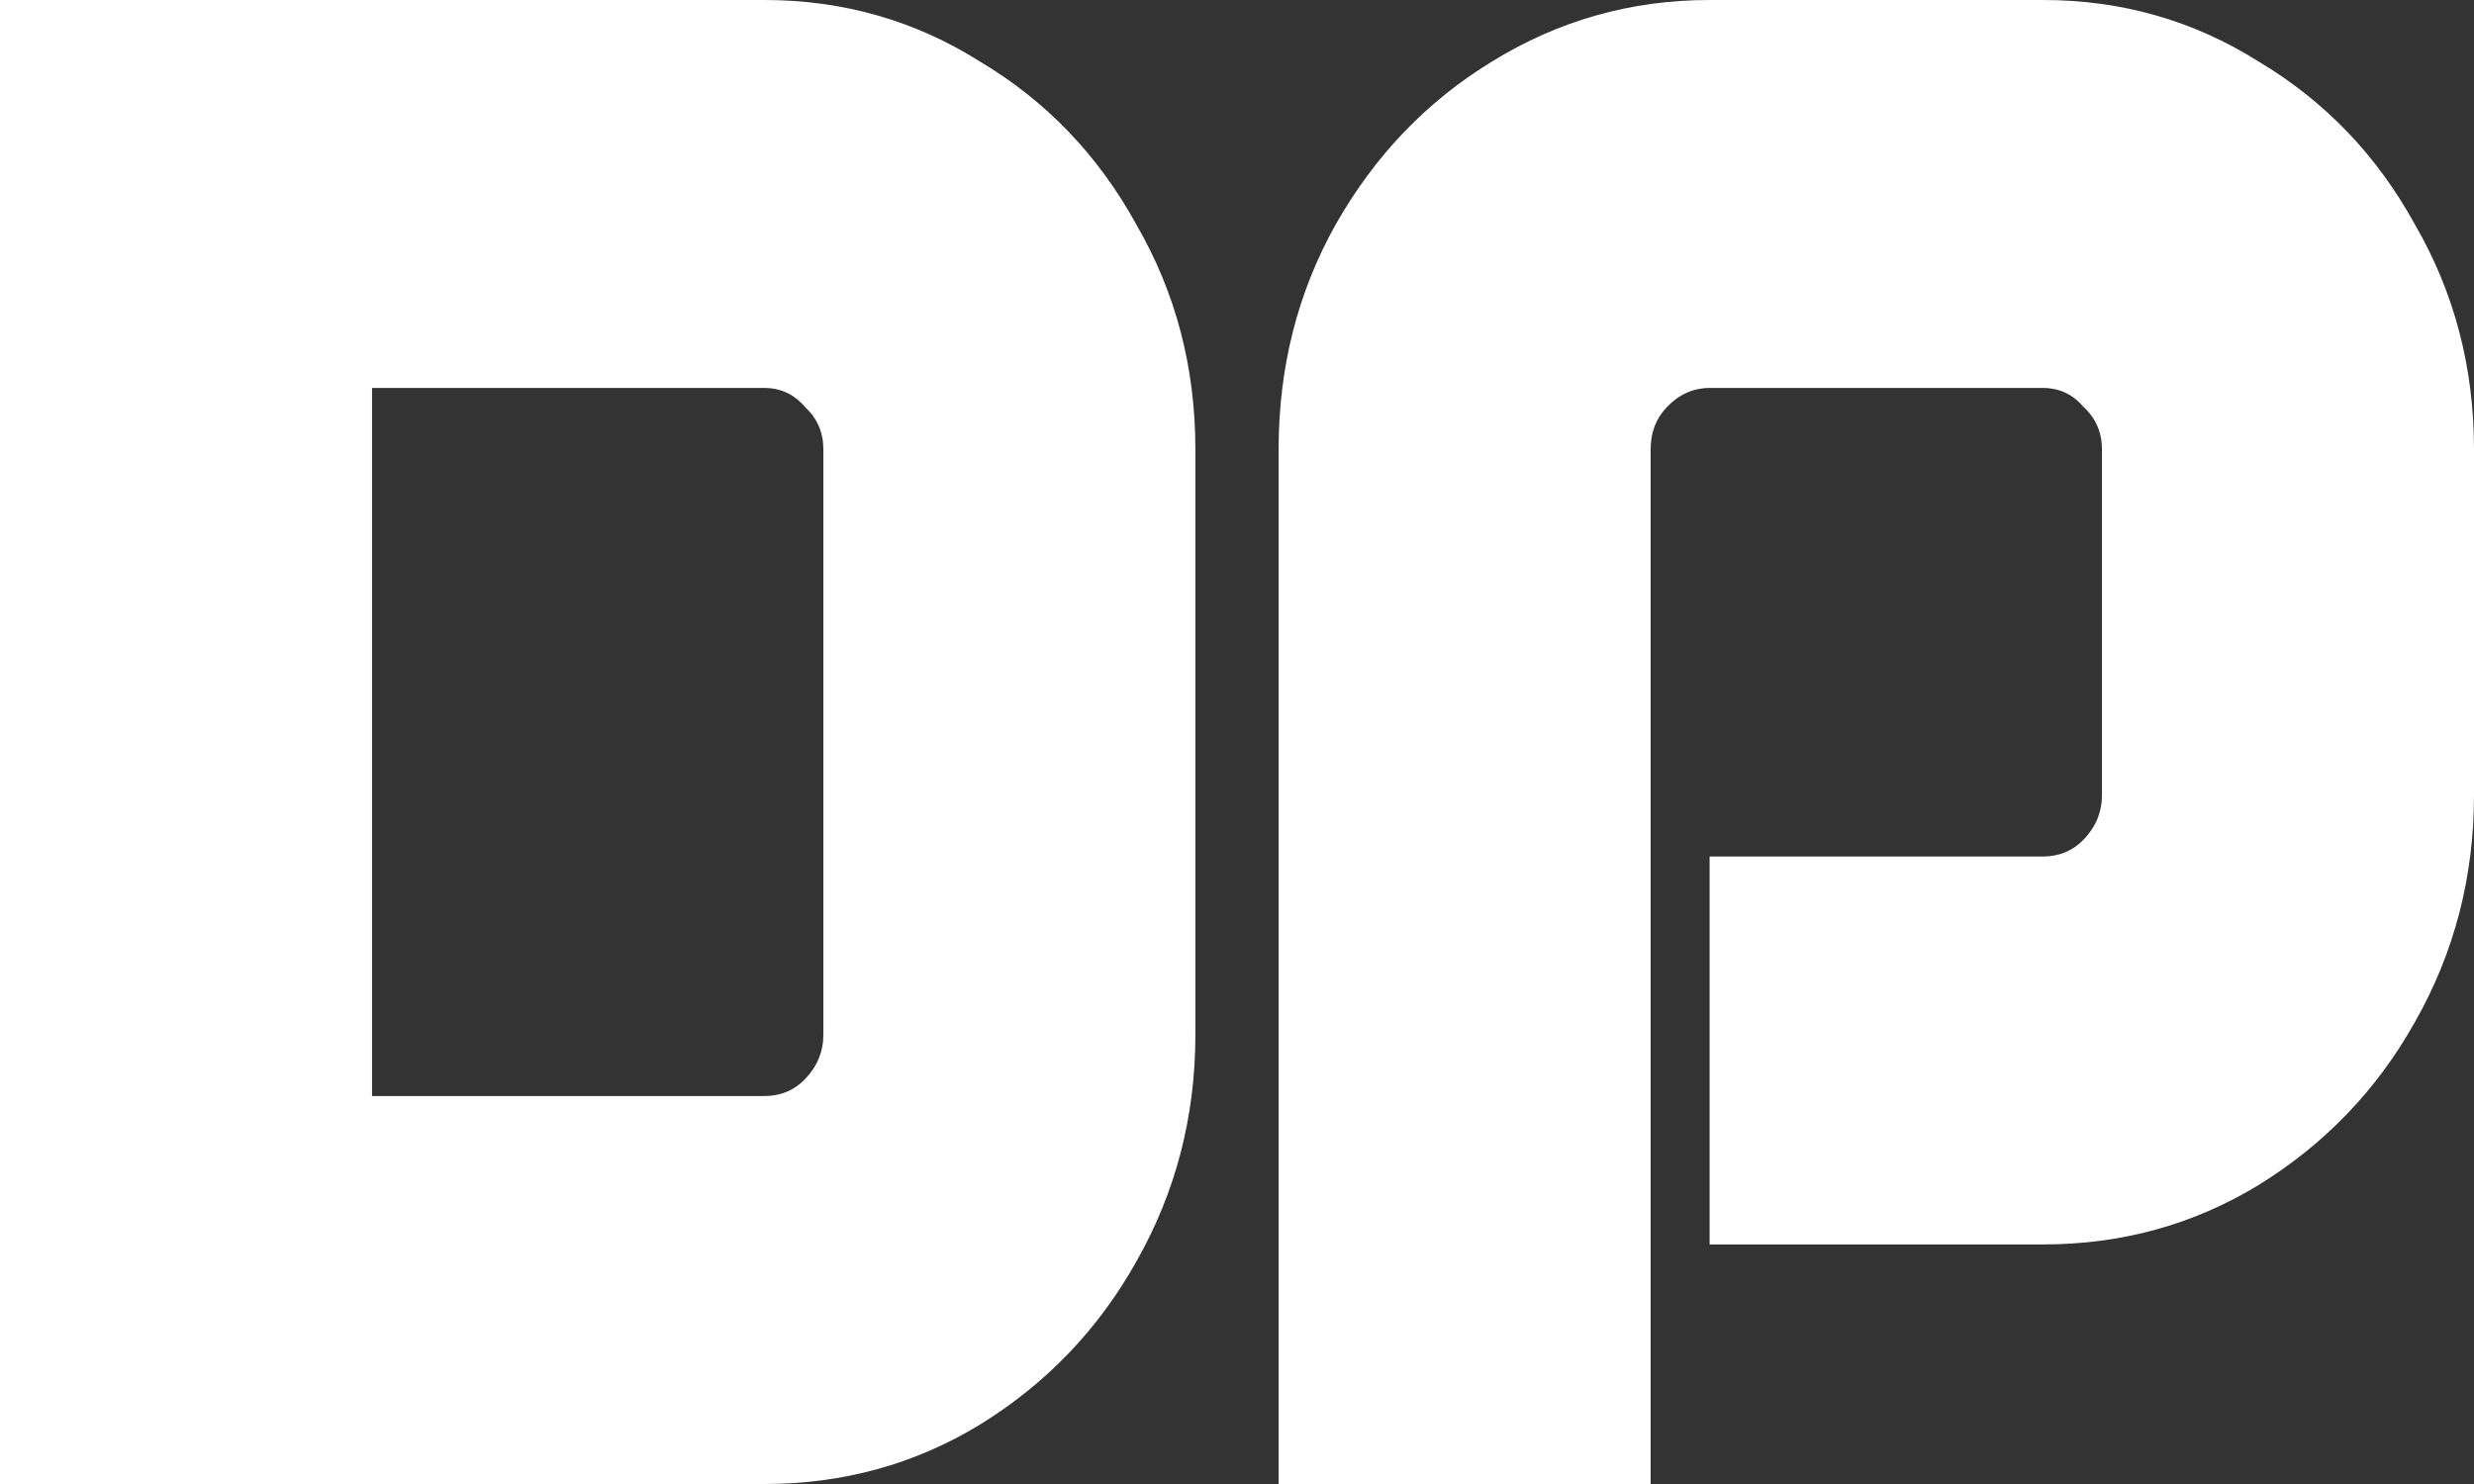
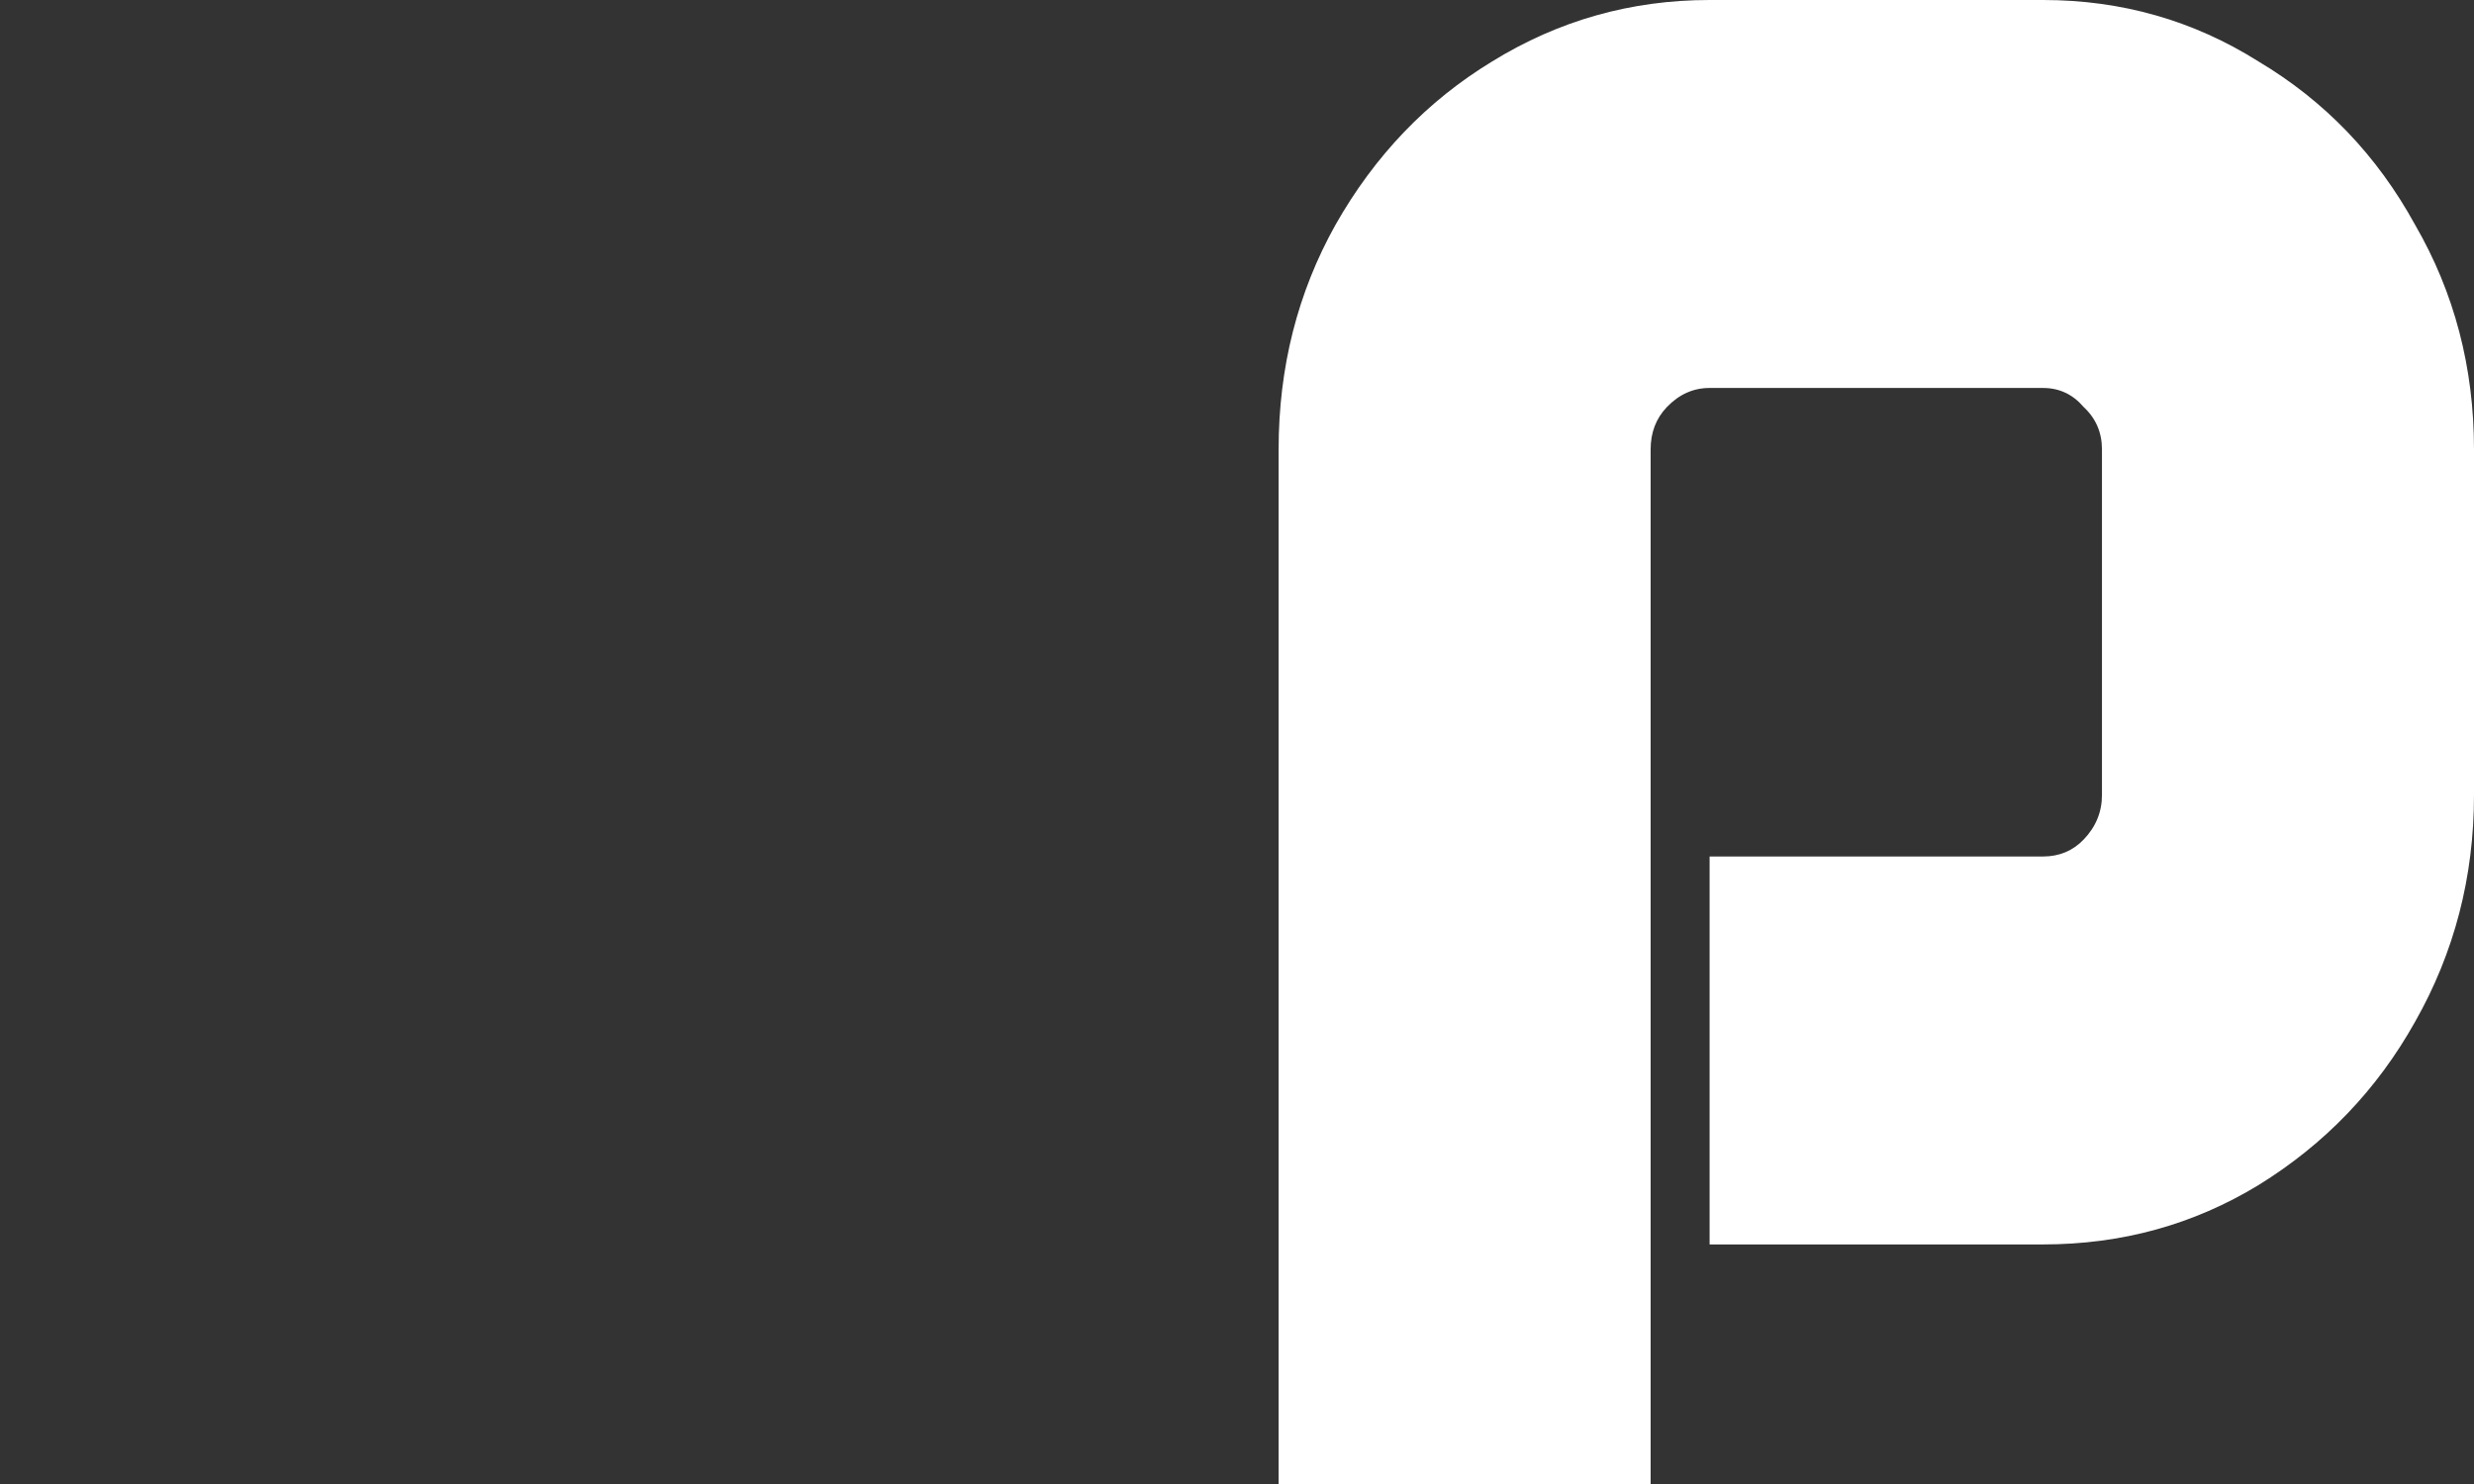
<svg xmlns="http://www.w3.org/2000/svg" width="100" height="60" viewBox="0 0 100 60" fill="none">
  <rect x="0" y="0" width="100" height="60" fill="#333333" stroke="none" />
-   <path d="M0 60V0H30.897C34.075 0 36.978 0.829 39.608 2.486C42.292 4.086 44.401 6.286 45.935 9.086C47.524 11.829 48.318 14.857 48.318 18.171V41.829C48.318 45.143 47.524 48.2 45.935 51C44.401 53.743 42.292 55.943 39.608 57.6C36.978 59.2 34.075 60 30.897 60H0ZM30.897 44.314C31.555 44.314 32.103 44.086 32.541 43.629C33.034 43.114 33.281 42.514 33.281 41.829V18.171C33.281 17.486 33.034 16.914 32.541 16.457C32.103 15.943 31.555 15.686 30.897 15.686H15.038V44.314H30.897Z" fill="white" />
  <path d="M69.103 34.629H82.579C83.237 34.629 83.784 34.4 84.223 33.943C84.716 33.429 84.962 32.829 84.962 32.143V18.171C84.962 17.486 84.716 16.914 84.223 16.457C83.784 15.943 83.237 15.686 82.579 15.686H69.103C68.445 15.686 67.87 15.943 67.377 16.457C66.939 16.914 66.719 17.486 66.719 18.171V60H51.682V18.171C51.682 14.857 52.449 11.829 53.983 9.086C55.571 6.286 57.68 4.086 60.31 2.486C62.994 0.829 65.925 0 69.103 0H82.579C85.757 0 88.66 0.829 91.29 2.486C93.974 4.086 96.083 6.286 97.617 9.086C99.206 11.829 100 14.857 100 18.171V32.143C100 35.457 99.206 38.514 97.617 41.314C96.083 44.057 93.974 46.257 91.29 47.914C88.66 49.514 85.757 50.314 82.579 50.314H69.103V34.629Z" fill="white" />
</svg>